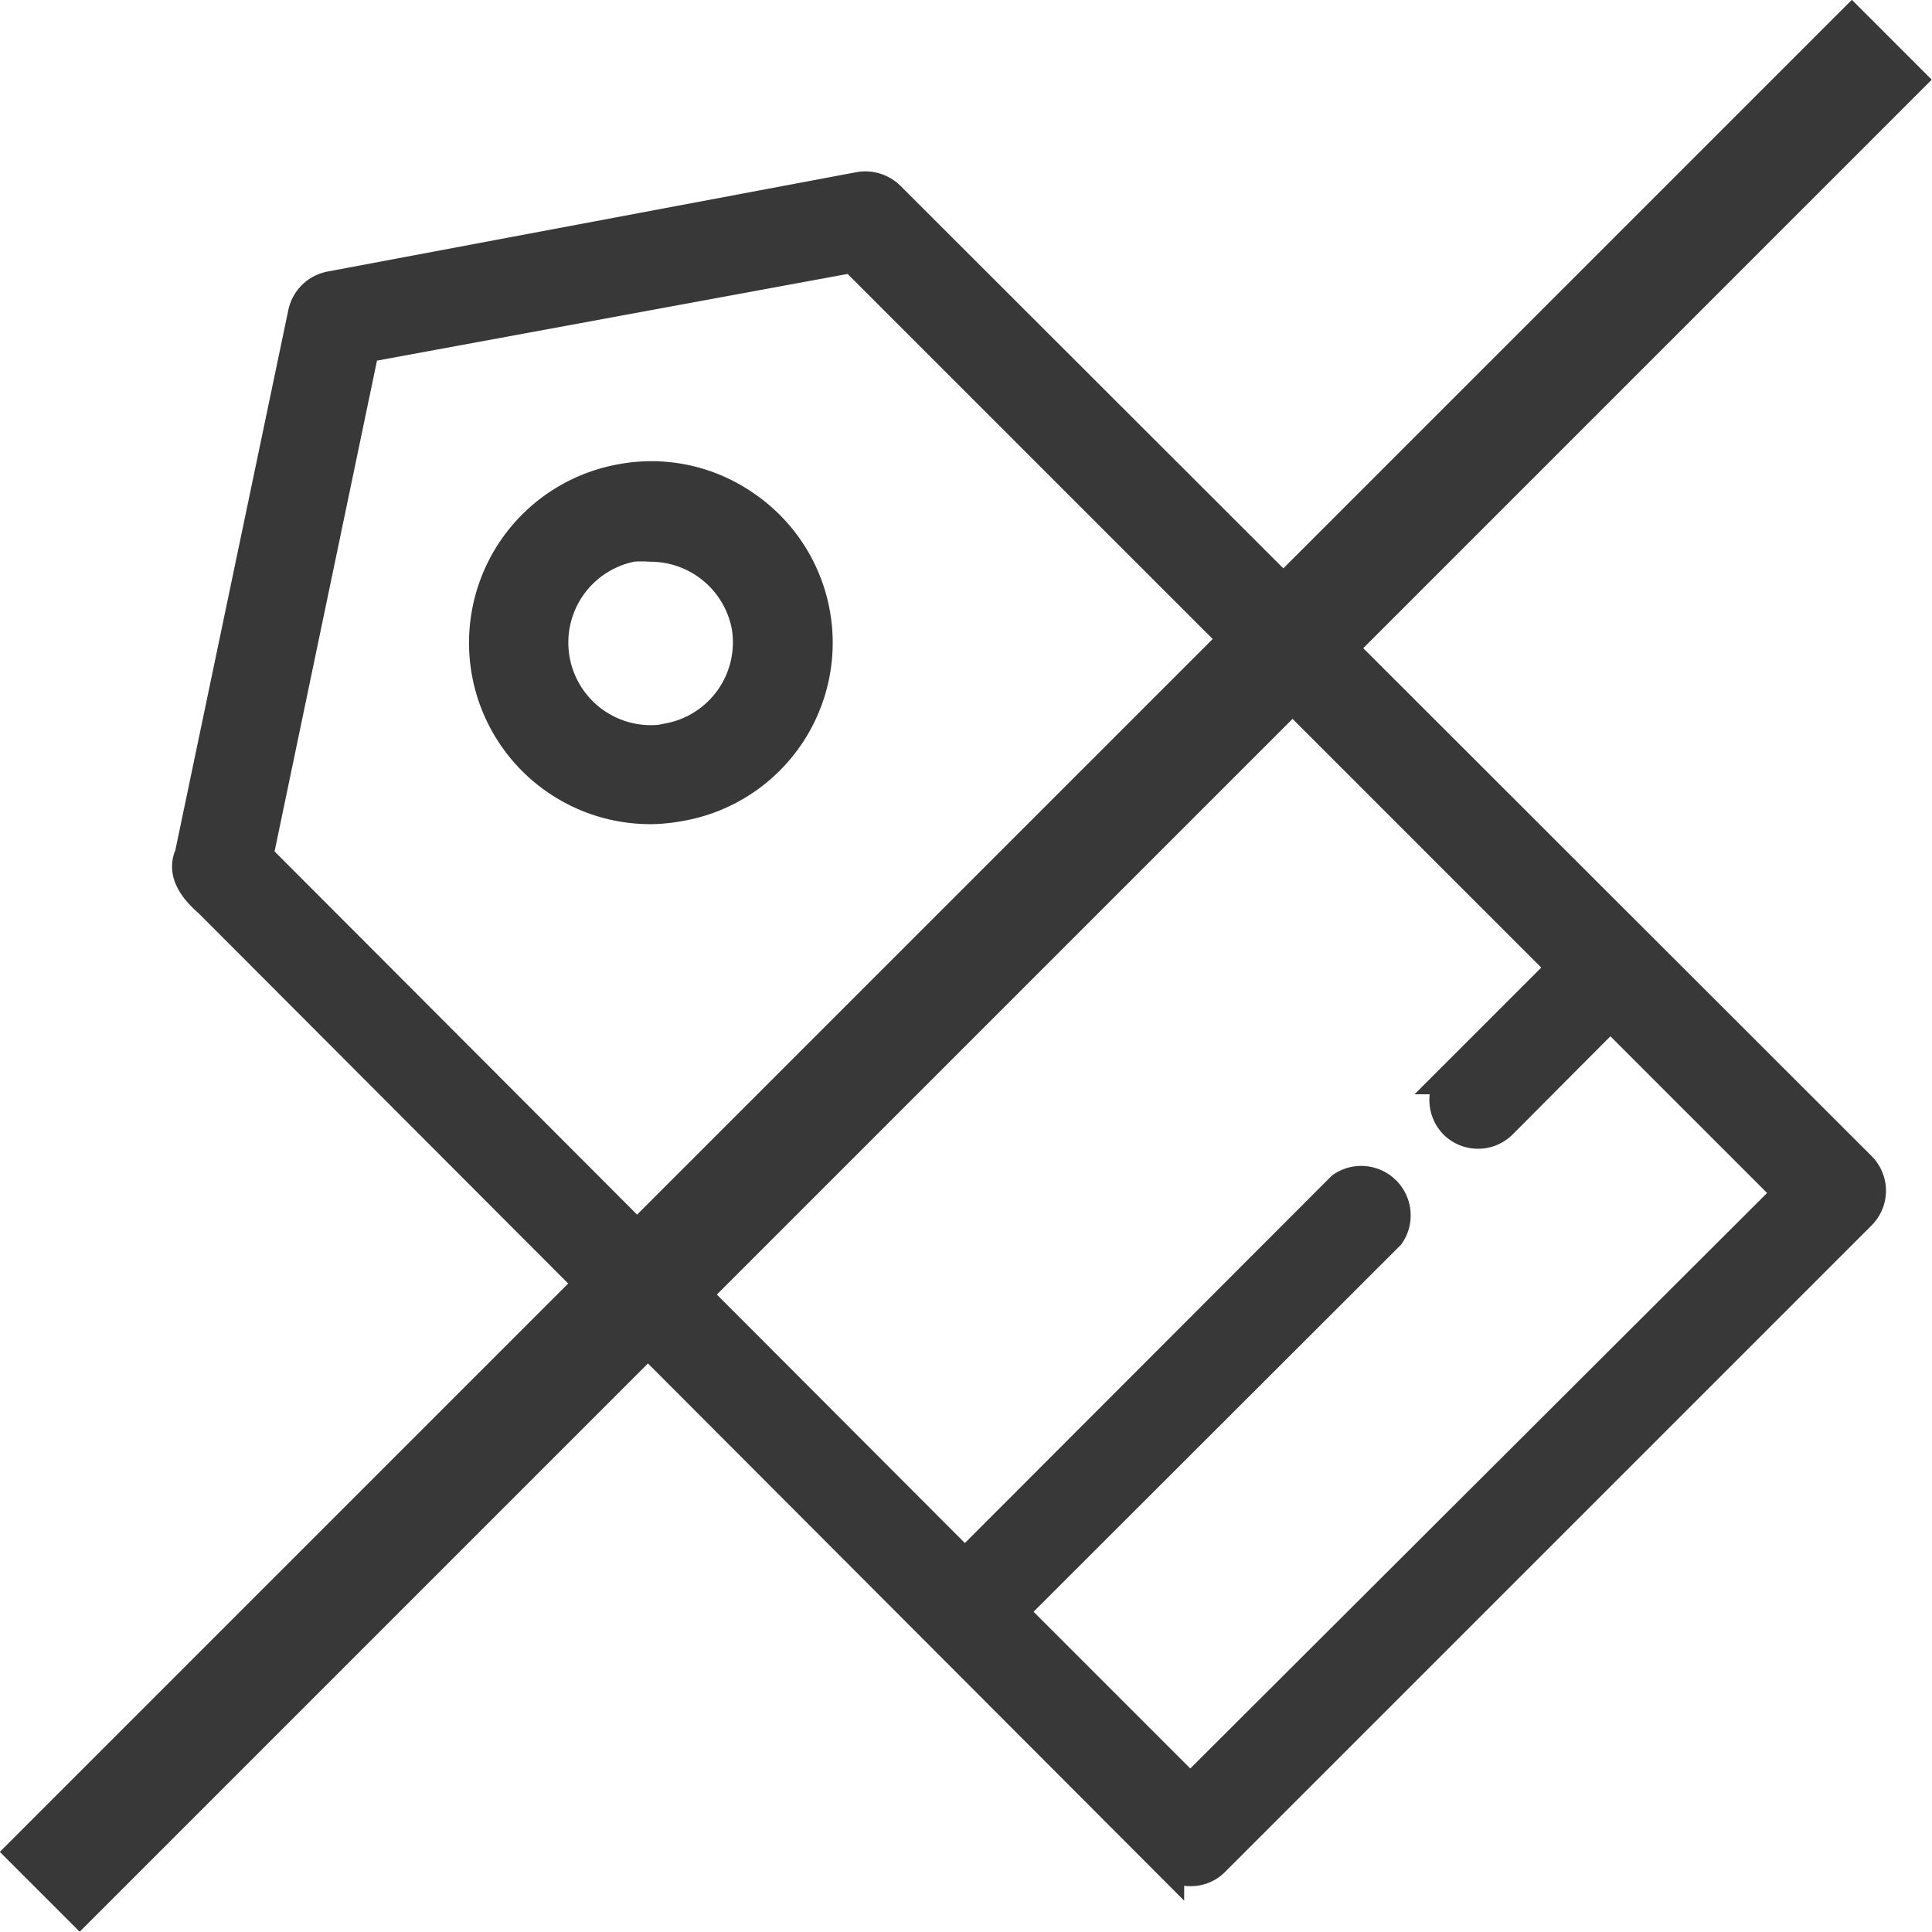
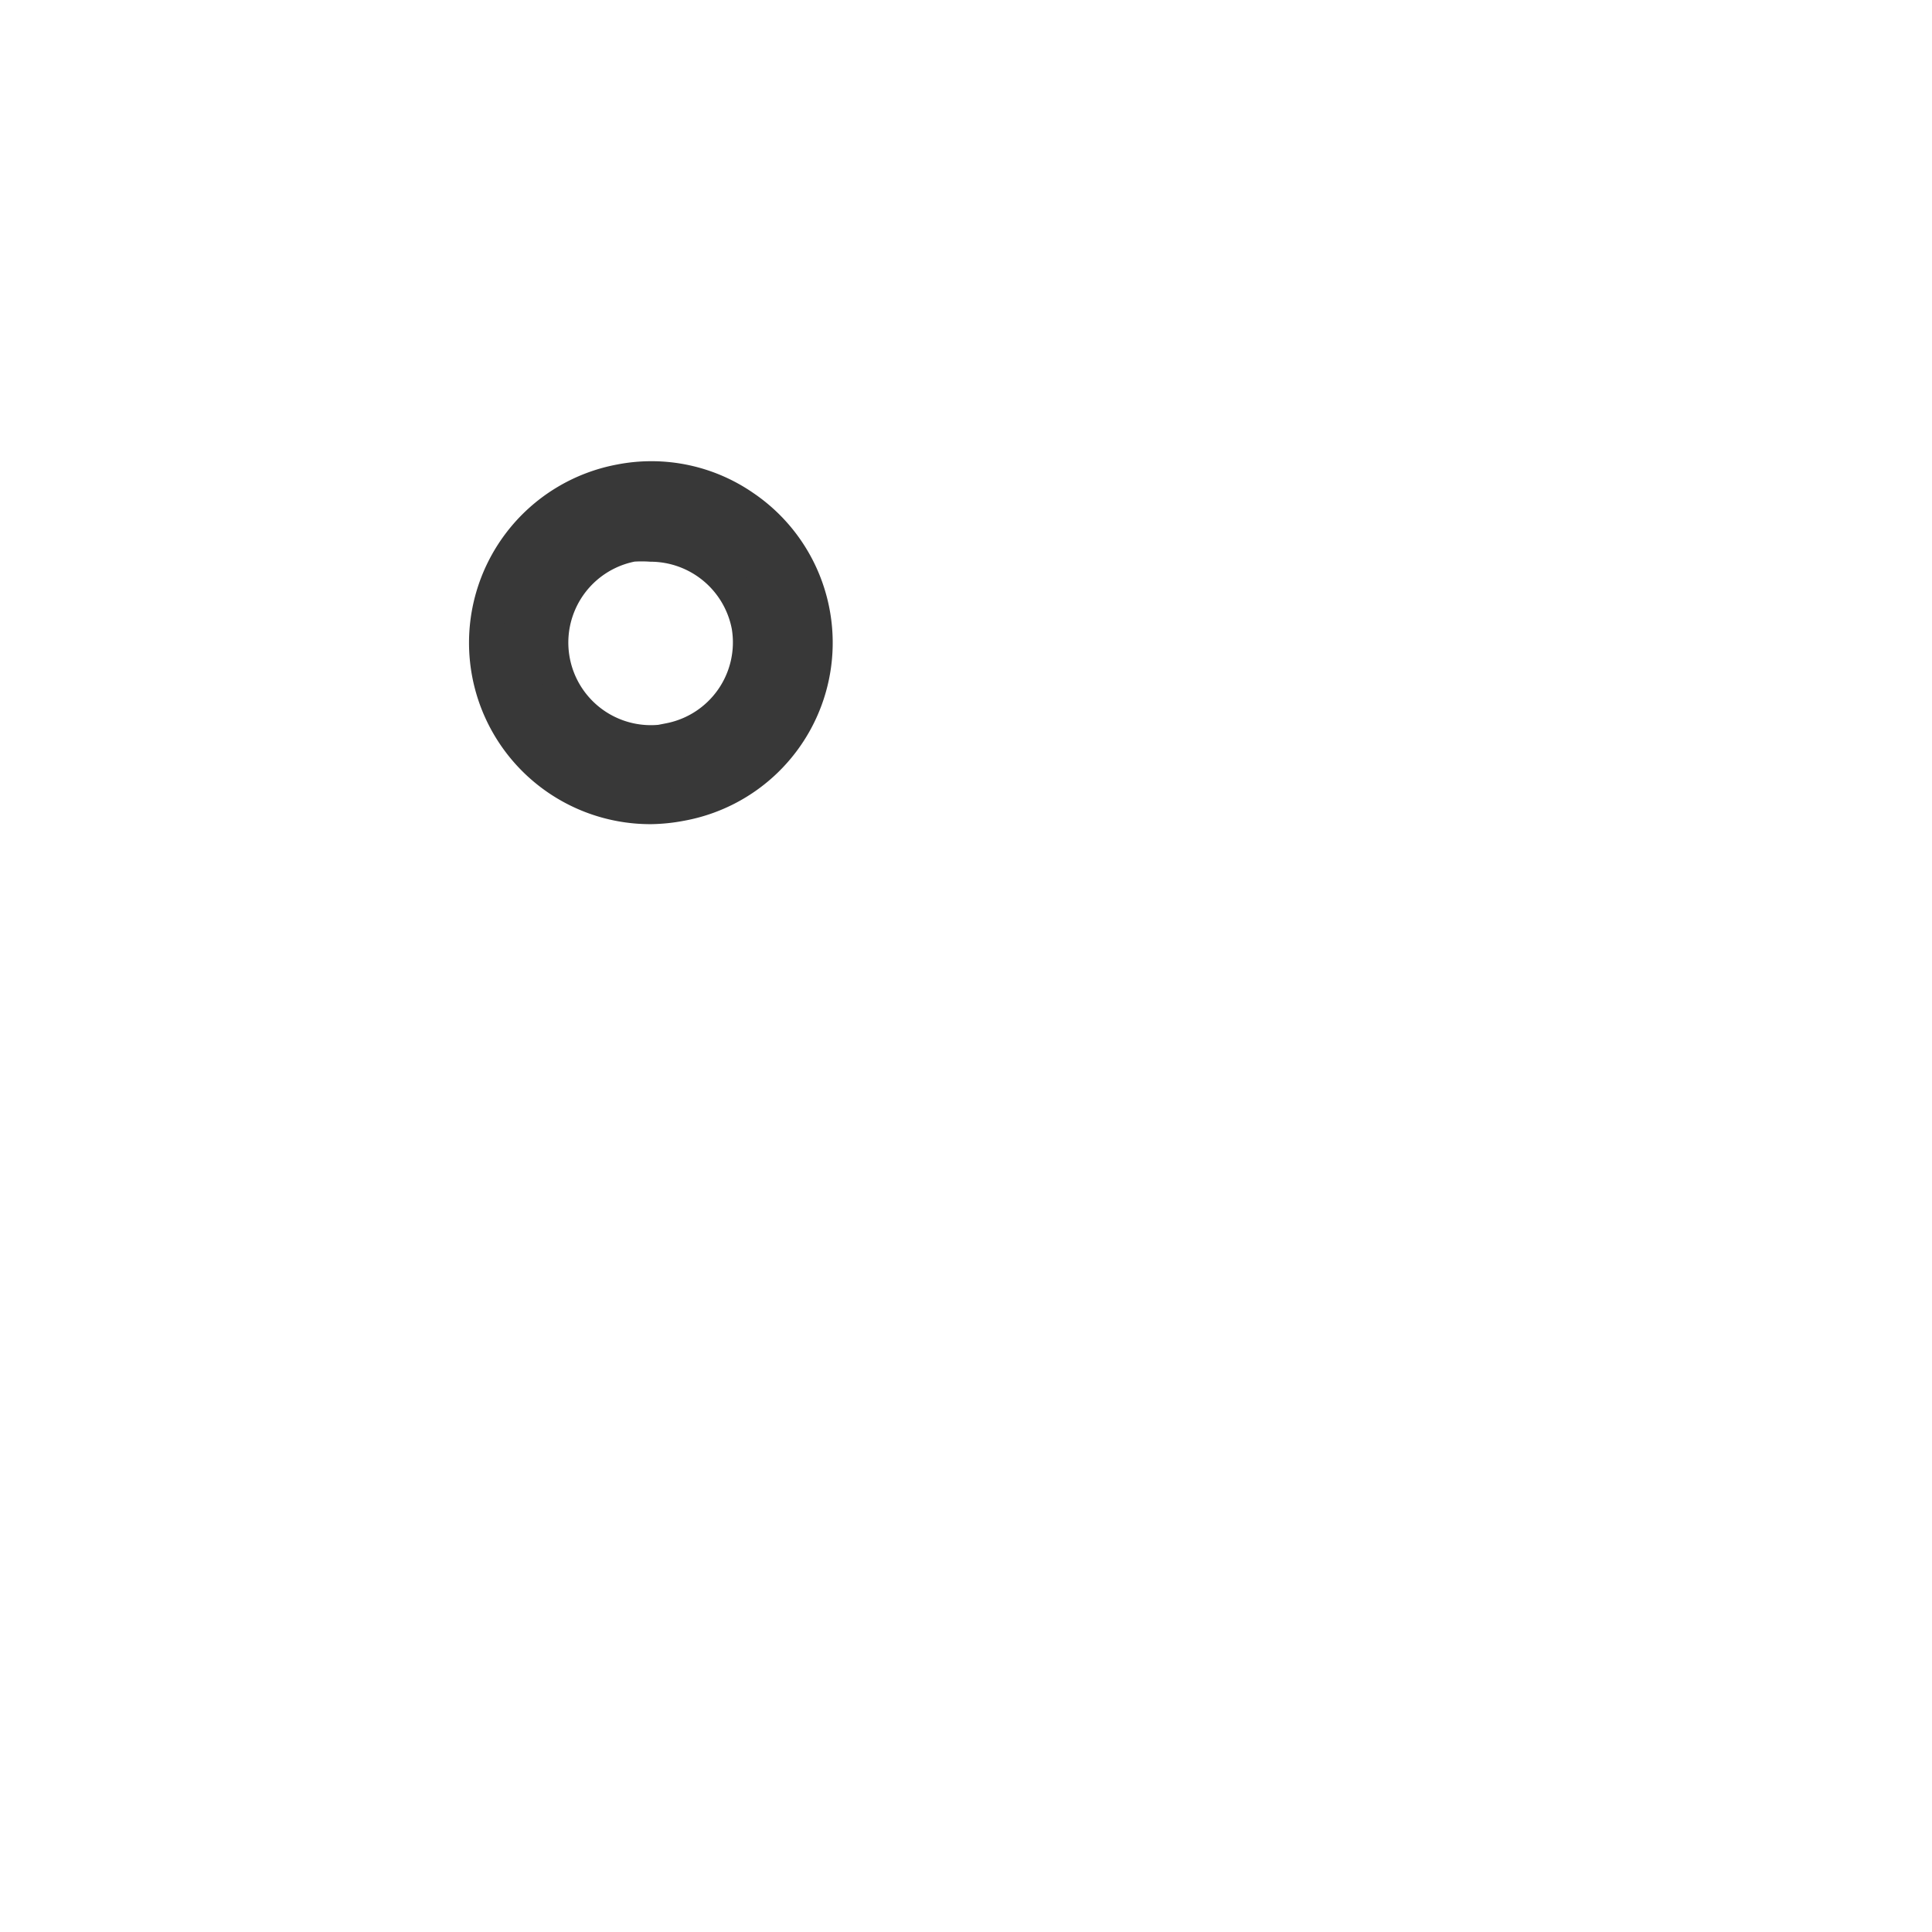
<svg xmlns="http://www.w3.org/2000/svg" viewBox="0 0 42.77 42.77">
  <g fill="#383838" stroke="#383838" stroke-miterlimit="10">
    <path d="m990.08 1114.84a3.59 3.59 0 0 0 -2.72-.57 3.64 3.64 0 0 0 .67 7.22 3.81 3.81 0 0 0 .67-.07 3.63 3.63 0 0 0 1.38-6.58zm-1.64 5.17a2.2 2.2 0 0 1 -.82-4.33 3 3 0 0 1 .41 0 2.21 2.21 0 0 1 2.16 1.8 2.2 2.2 0 0 1 -1.75 2.52z" stroke-width=".75" transform="translate(-973.62 -1103.62)" />
-     <path d="m993.29 1108a.73.73 0 0 0 -.64-.2l-11.71 2.2a.72.72 0 0 0 -.57.56l-2.51 12c-.2.42.18.8.41 1l21.19 21.23a.71.71 0 0 0 .51.21.69.69 0 0 0 .51-.21l14.31-14.31a.71.71 0 0 0 0-1zm6.68 35.3-4-4 8.38-8.37a.72.72 0 0 0 -1-1l-8.37 8.38-15.69-15.72 2.36-11.31 10.86-2 15.76 15.76-2.43 2.43a.72.72 0 0 0 0 1 .71.71 0 0 0 1 0l2.43-2.44 4 4z" stroke-width=".75" transform="translate(-973.62 -1103.62)" />
-     <path d="m.88 41.88 41-41" stroke-width="2.5" />
  </g>
</svg>